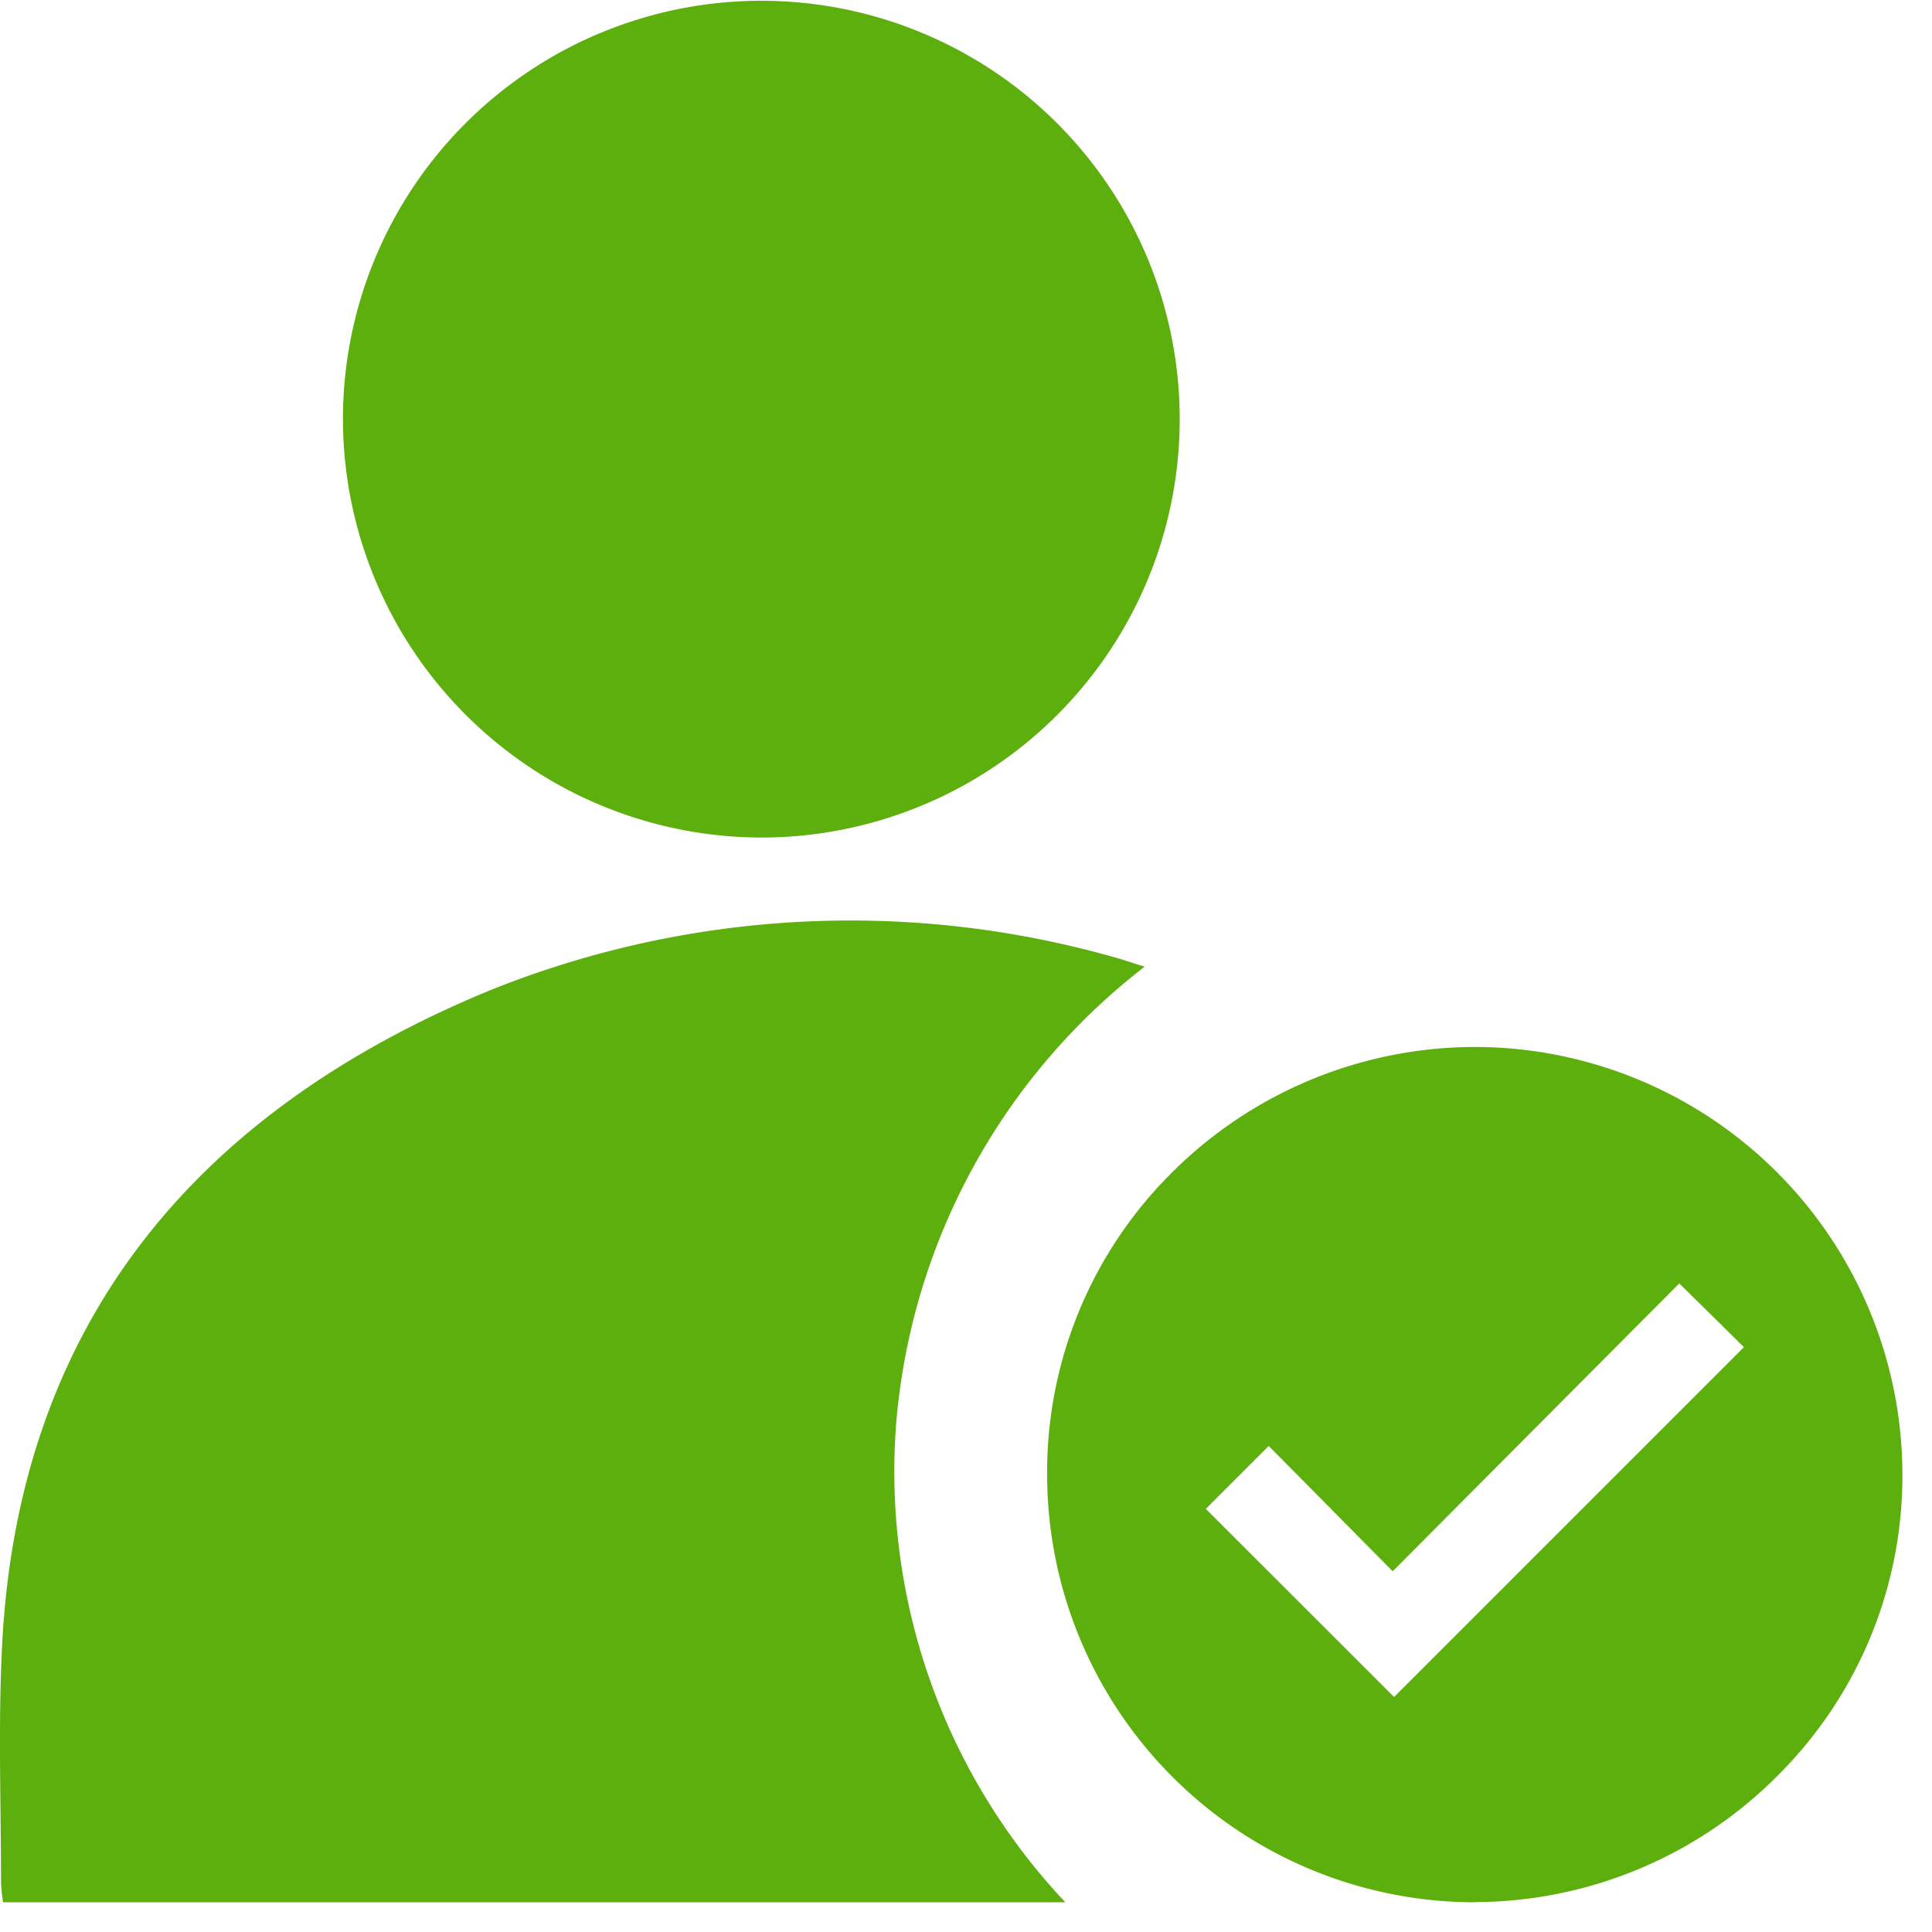
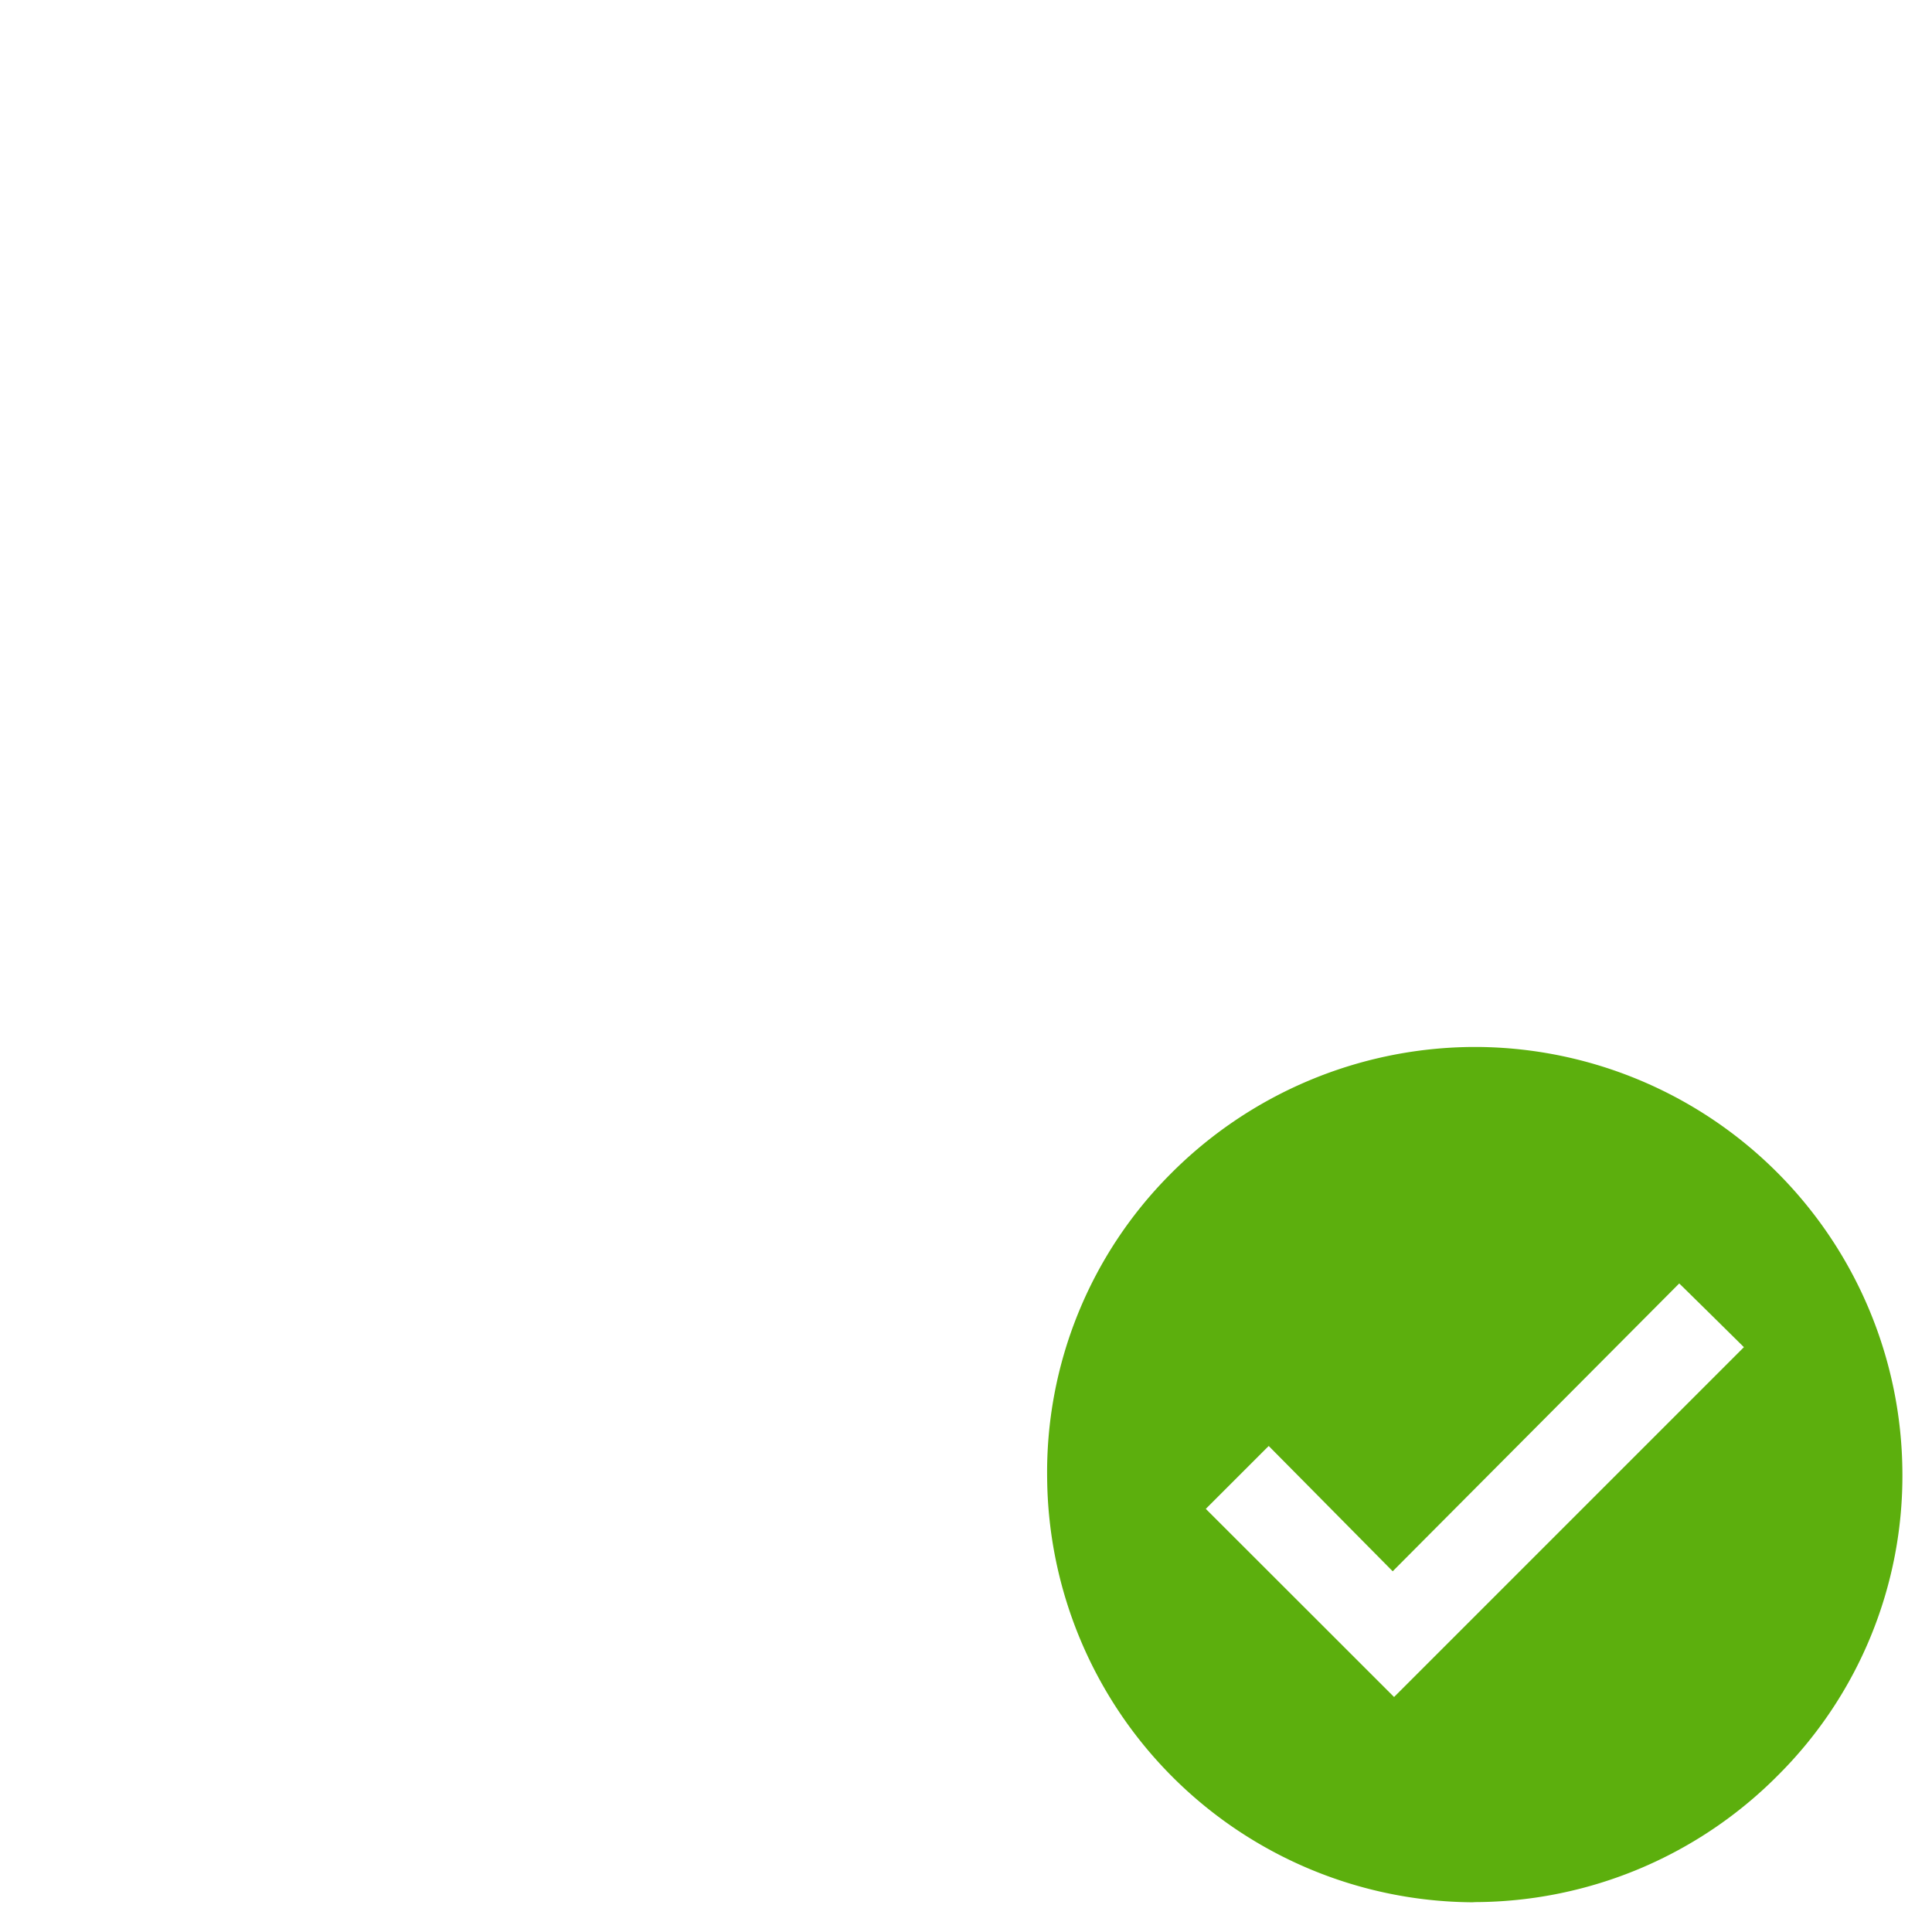
<svg xmlns="http://www.w3.org/2000/svg" width="32.5" height="32.5" viewBox="0 0 32.5 32.5">
  <g id="Group_73208" data-name="Group 73208" transform="translate(-625 -1001.285)">
    <path id="Subtraction_12" data-name="Subtraction 12" d="M-122.848,390.67A7.2,7.2,0,0,1-130,383.534a7.1,7.1,0,0,1,2.06-5.1,7.229,7.229,0,0,1,5.1-2.152h.081a7.2,7.2,0,0,1,7.146,7.146,7.108,7.108,0,0,1-2.081,5.094,7.209,7.209,0,0,1-5.1,2.145Zm-3.421-7.679-.05.049-.012.012-1,1,3.167,3.165,5.885-5.885-.492-.486-.009-.009-.514-.506-.02-.019-.053-.052-4.252,4.271-.568.571-1.469-1.485-.616-.622Z" transform="translate(772.615 642.615)" fill="#5caf0d" stroke="rgba(0,0,0,0)" stroke-width="1" />
-     <path id="Path_190" data-name="Path 190" d="M257.919,358.158H240.051a3.347,3.347,0,0,1-.034-.334c0-1.327-.049-2.656.018-3.98.262-5.231,3.067-8.91,8.21-11.028a16.239,16.239,0,0,1,10.489-.558c.159.042.314.1.522.161a10.832,10.832,0,0,0-4.175,7.62,10.56,10.56,0,0,0,2.839,8.118" transform="translate(385 675.127)" fill="#5caf0d" />
-     <path id="Path_191" data-name="Path 191" d="M247.212,329.341a7.038,7.038,0,1,1,7.043,7.033,7.05,7.05,0,0,1-7.043-7.033" transform="translate(383.557 679)" fill="#5caf0d" />
  </g>
</svg>